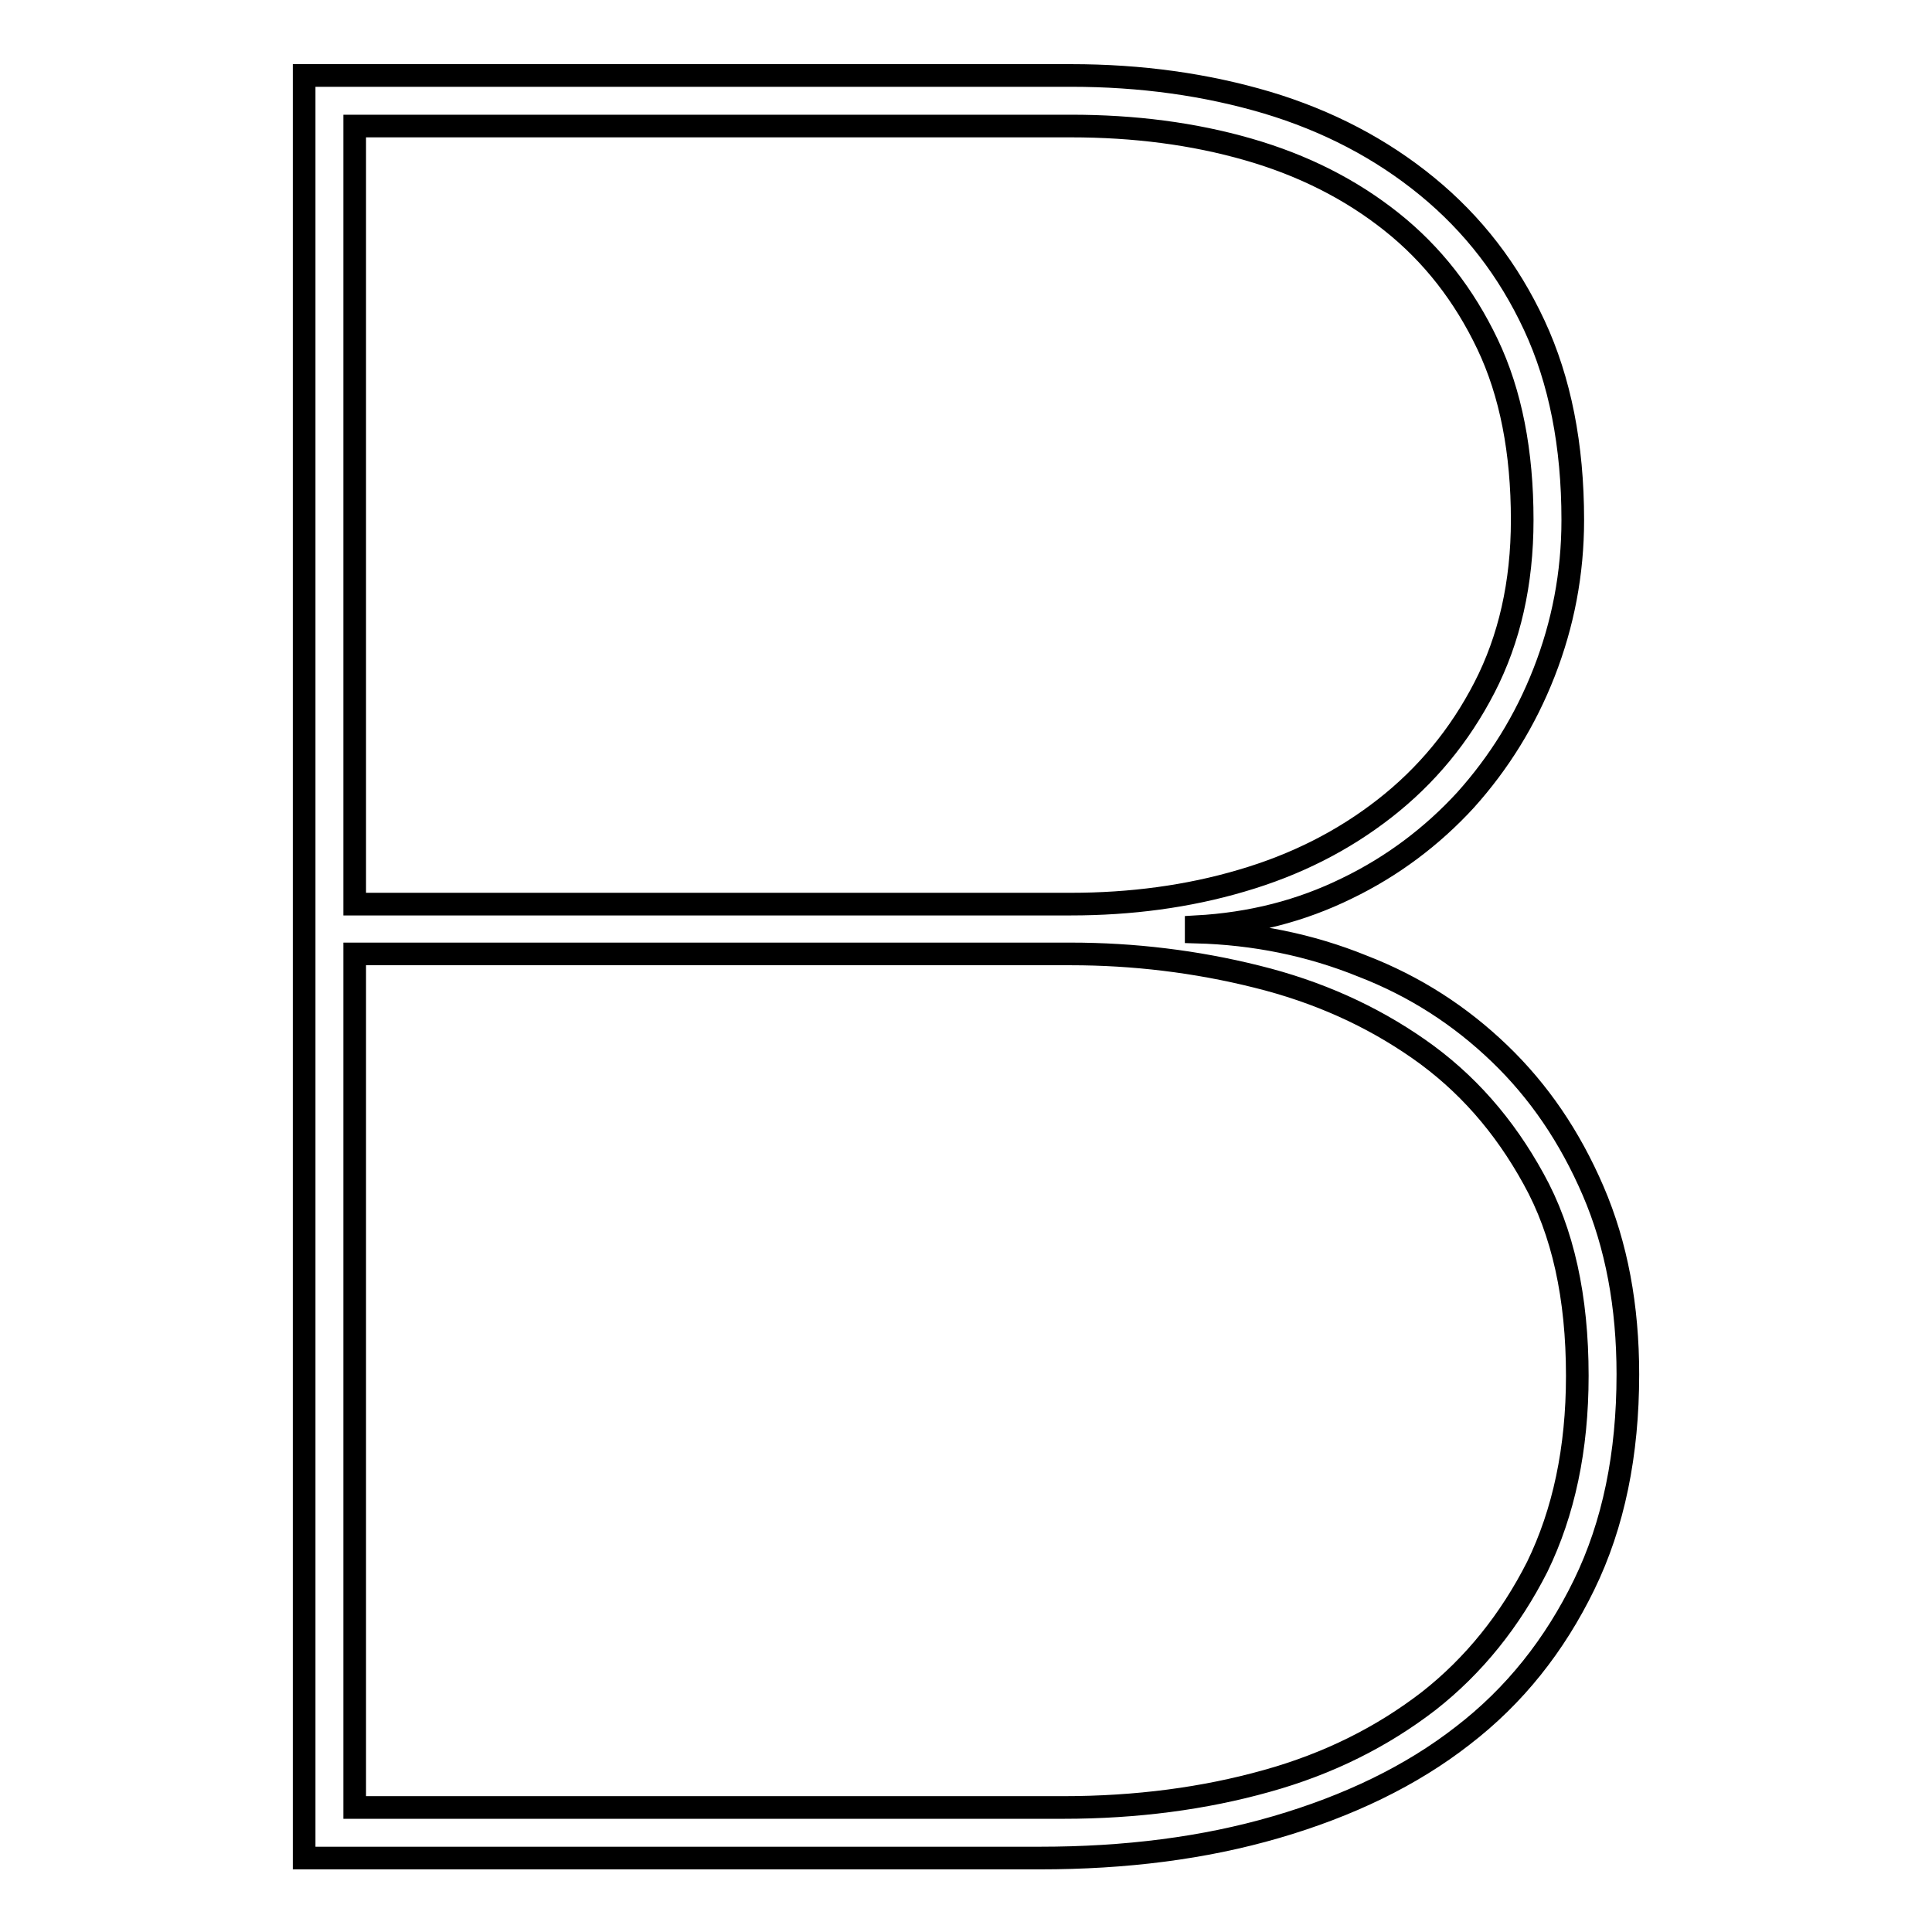
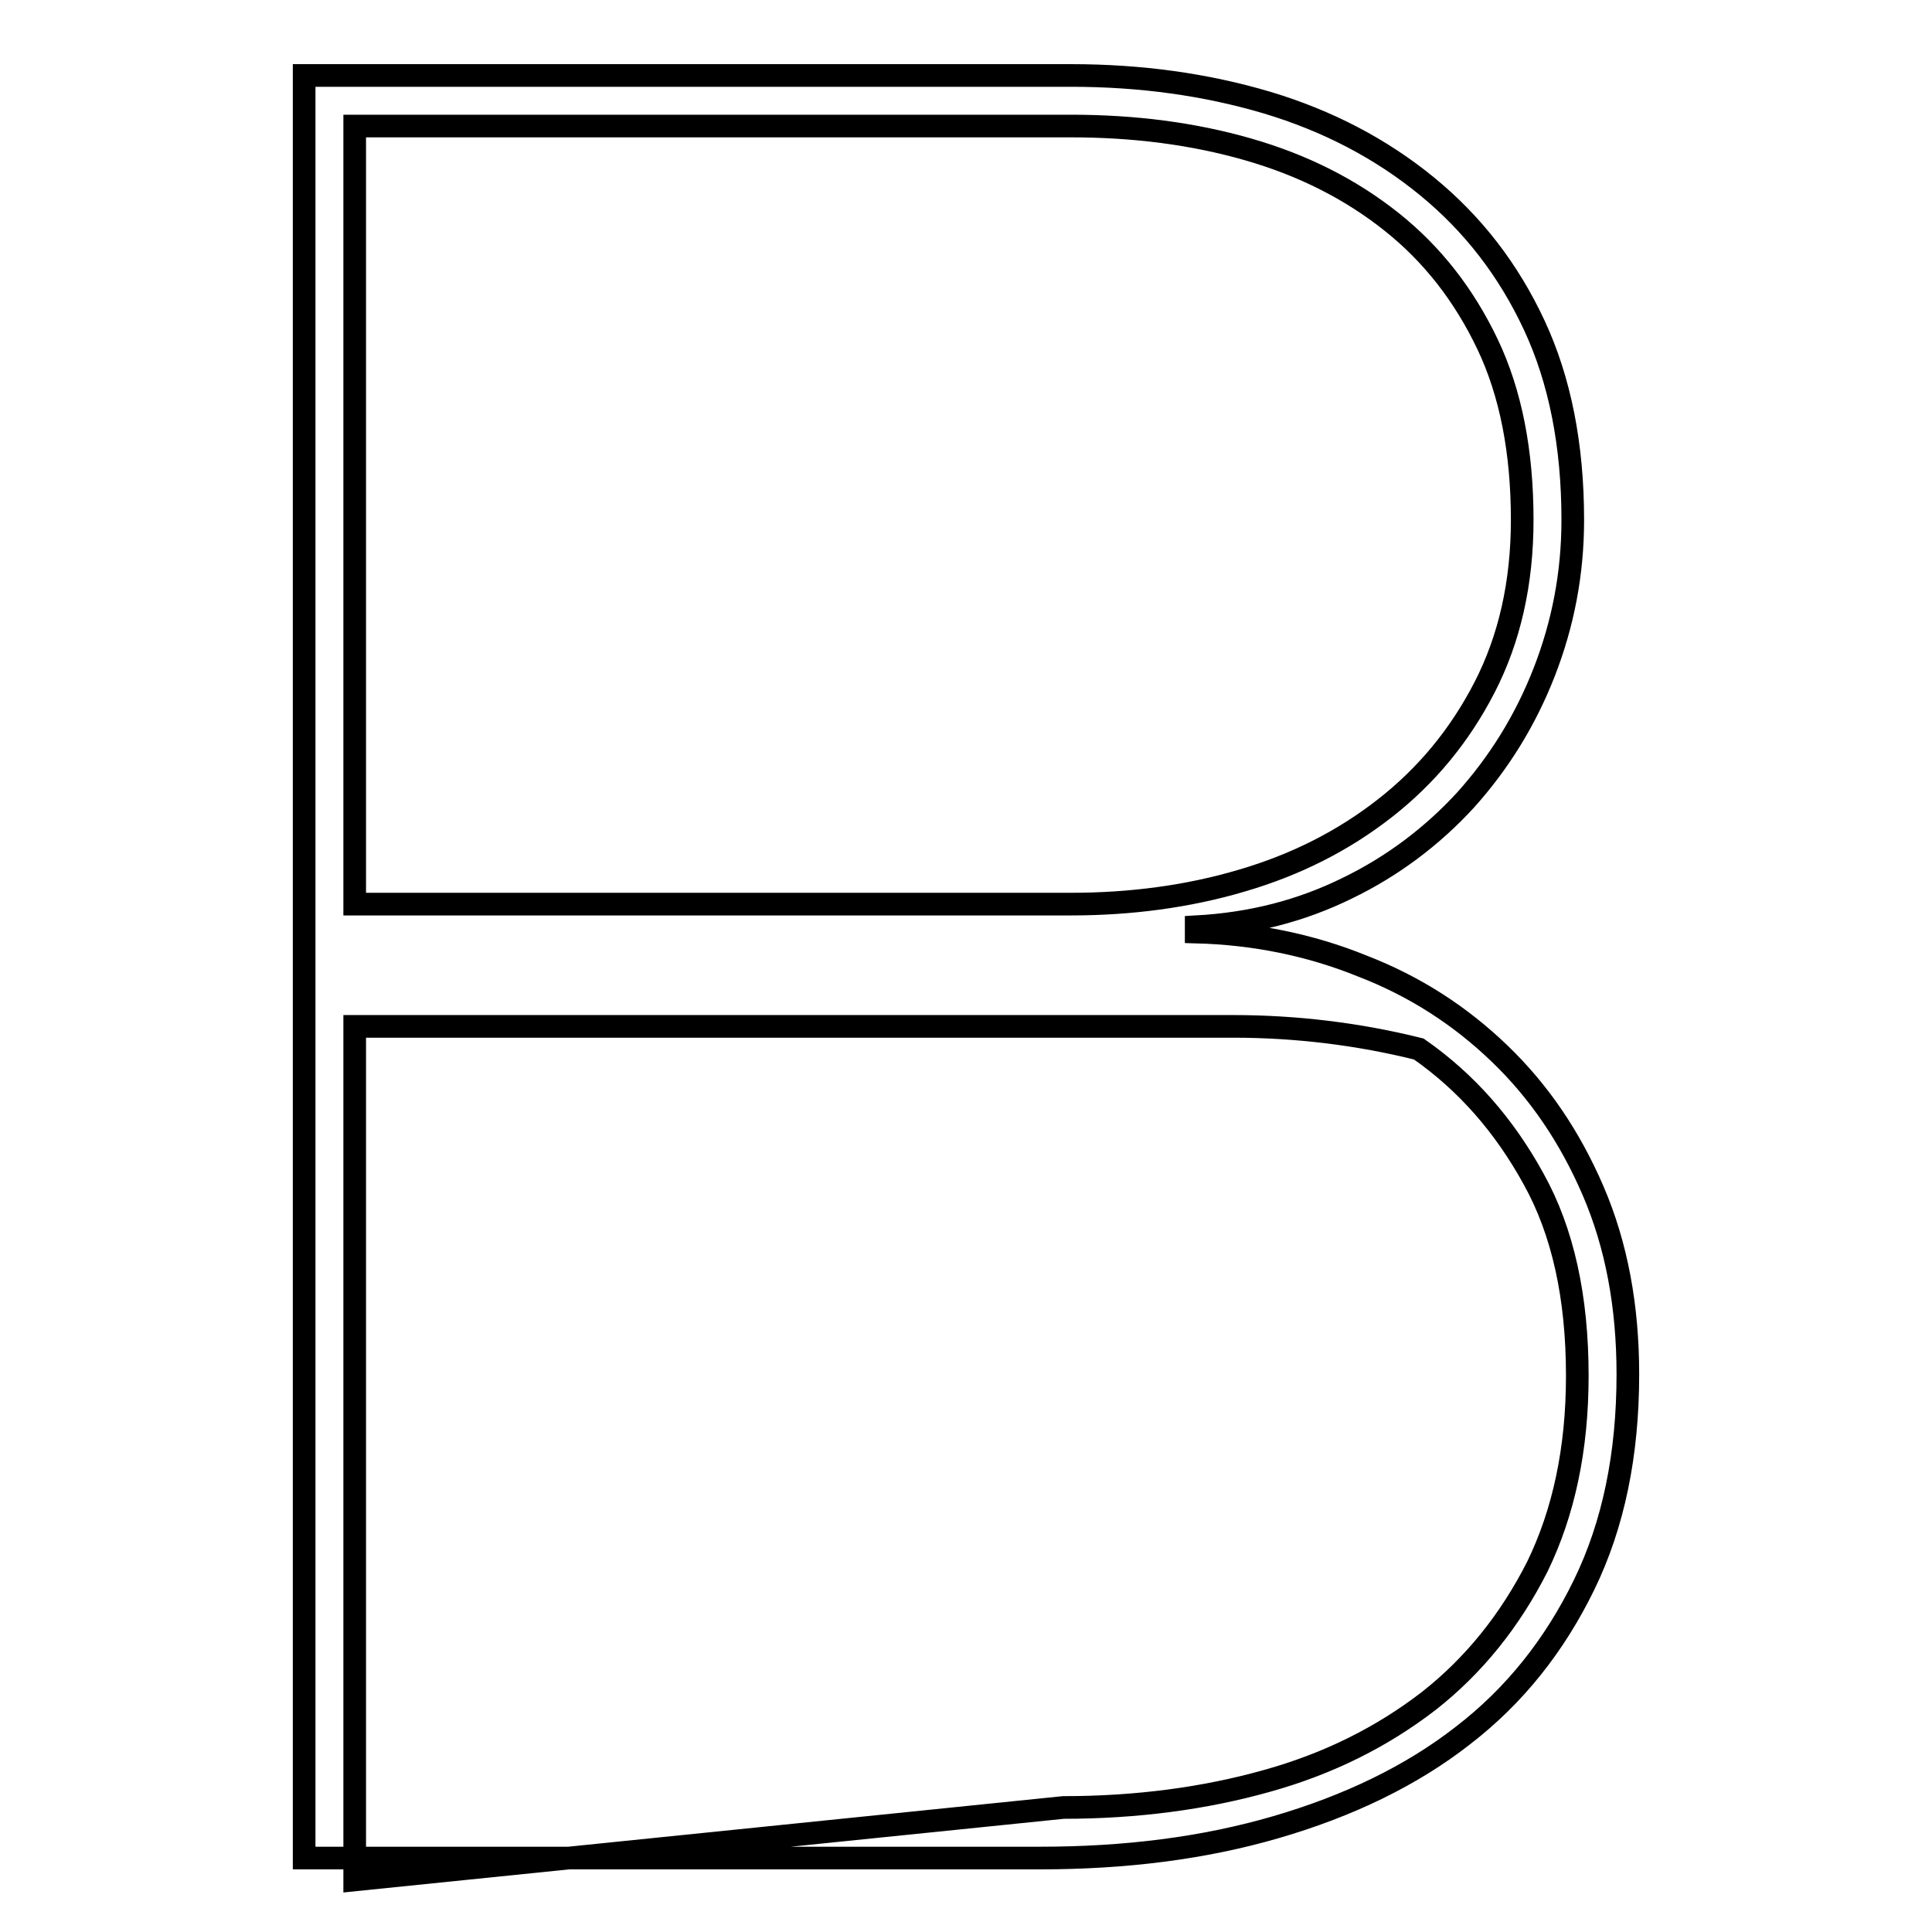
<svg xmlns="http://www.w3.org/2000/svg" version="1.1" x="0px" y="0px" viewBox="0 0 256 256" enable-background="new 0 0 256 256" xml:space="preserve">
  <g>
    <g>
-       <path stroke-width="3" fill-opacity="0" stroke="#000000" d="M141.9,10c9.3,0,17.9,1.2,26,3.6c8,2.4,15.1,6.1,21.2,11.1c6.1,5,10.8,11.1,14.2,18.4c3.4,7.3,5.1,15.9,5.1,25.8c0,7.1-1.3,13.8-3.8,20.2c-2.5,6.4-6,12-10.4,16.9c-4.4,4.8-9.7,8.8-15.7,11.7c-6.1,3-12.7,4.7-20,5.1v0.7c7.7,0.2,15.1,1.7,22,4.5c7,2.7,13,6.6,18.2,11.6c5.2,5,9.3,11,12.4,18.2c3.1,7.2,4.6,15.3,4.6,24.3c0,10.6-1.9,19.9-5.8,27.9c-3.9,8-9.2,14.7-16.1,20c-6.8,5.3-15.1,9.3-24.7,12.1c-9.6,2.8-20,4.1-31.3,4.1H40.3V10H141.9z M141.9,119.8c7.9,0,15.5-1,22.6-3.1c7.2-2.1,13.5-5.3,19-9.6c5.5-4.3,9.9-9.6,13.2-16c3.3-6.4,5-13.8,5-22.2c0-9-1.5-16.8-4.6-23.3s-7.3-11.9-12.7-16.2c-5.4-4.3-11.7-7.5-19-9.6c-7.3-2.1-15.1-3.1-23.5-3.1H47v103.1H141.9L141.9,119.8z M140.9,239.5c9.7,0,18.7-1.2,26.9-3.5c8.3-2.3,15.4-5.9,21.5-10.6c6-4.7,10.8-10.7,14.4-17.8c3.5-7.2,5.3-15.6,5.3-25.3c0-10.4-1.9-19.1-5.8-26.1c-3.9-7.1-8.9-12.8-15.2-17.2c-6.3-4.4-13.4-7.6-21.5-9.6c-8-2-16.3-3-24.6-3H47v113.1L140.9,239.5L140.9,239.5z" />
+       <path stroke-width="3" fill-opacity="0" stroke="#000000" d="M141.9,10c9.3,0,17.9,1.2,26,3.6c8,2.4,15.1,6.1,21.2,11.1c6.1,5,10.8,11.1,14.2,18.4c3.4,7.3,5.1,15.9,5.1,25.8c0,7.1-1.3,13.8-3.8,20.2c-2.5,6.4-6,12-10.4,16.9c-4.4,4.8-9.7,8.8-15.7,11.7c-6.1,3-12.7,4.7-20,5.1v0.7c7.7,0.2,15.1,1.7,22,4.5c7,2.7,13,6.6,18.2,11.6c5.2,5,9.3,11,12.4,18.2c3.1,7.2,4.6,15.3,4.6,24.3c0,10.6-1.9,19.9-5.8,27.9c-3.9,8-9.2,14.7-16.1,20c-6.8,5.3-15.1,9.3-24.7,12.1c-9.6,2.8-20,4.1-31.3,4.1H40.3V10H141.9z M141.9,119.8c7.9,0,15.5-1,22.6-3.1c7.2-2.1,13.5-5.3,19-9.6c5.5-4.3,9.9-9.6,13.2-16c3.3-6.4,5-13.8,5-22.2c0-9-1.5-16.8-4.6-23.3s-7.3-11.9-12.7-16.2c-5.4-4.3-11.7-7.5-19-9.6c-7.3-2.1-15.1-3.1-23.5-3.1H47v103.1H141.9L141.9,119.8z M140.9,239.5c9.7,0,18.7-1.2,26.9-3.5c8.3-2.3,15.4-5.9,21.5-10.6c6-4.7,10.8-10.7,14.4-17.8c3.5-7.2,5.3-15.6,5.3-25.3c0-10.4-1.9-19.1-5.8-26.1c-3.9-7.1-8.9-12.8-15.2-17.2c-8-2-16.3-3-24.6-3H47v113.1L140.9,239.5L140.9,239.5z" />
    </g>
  </g>
</svg>